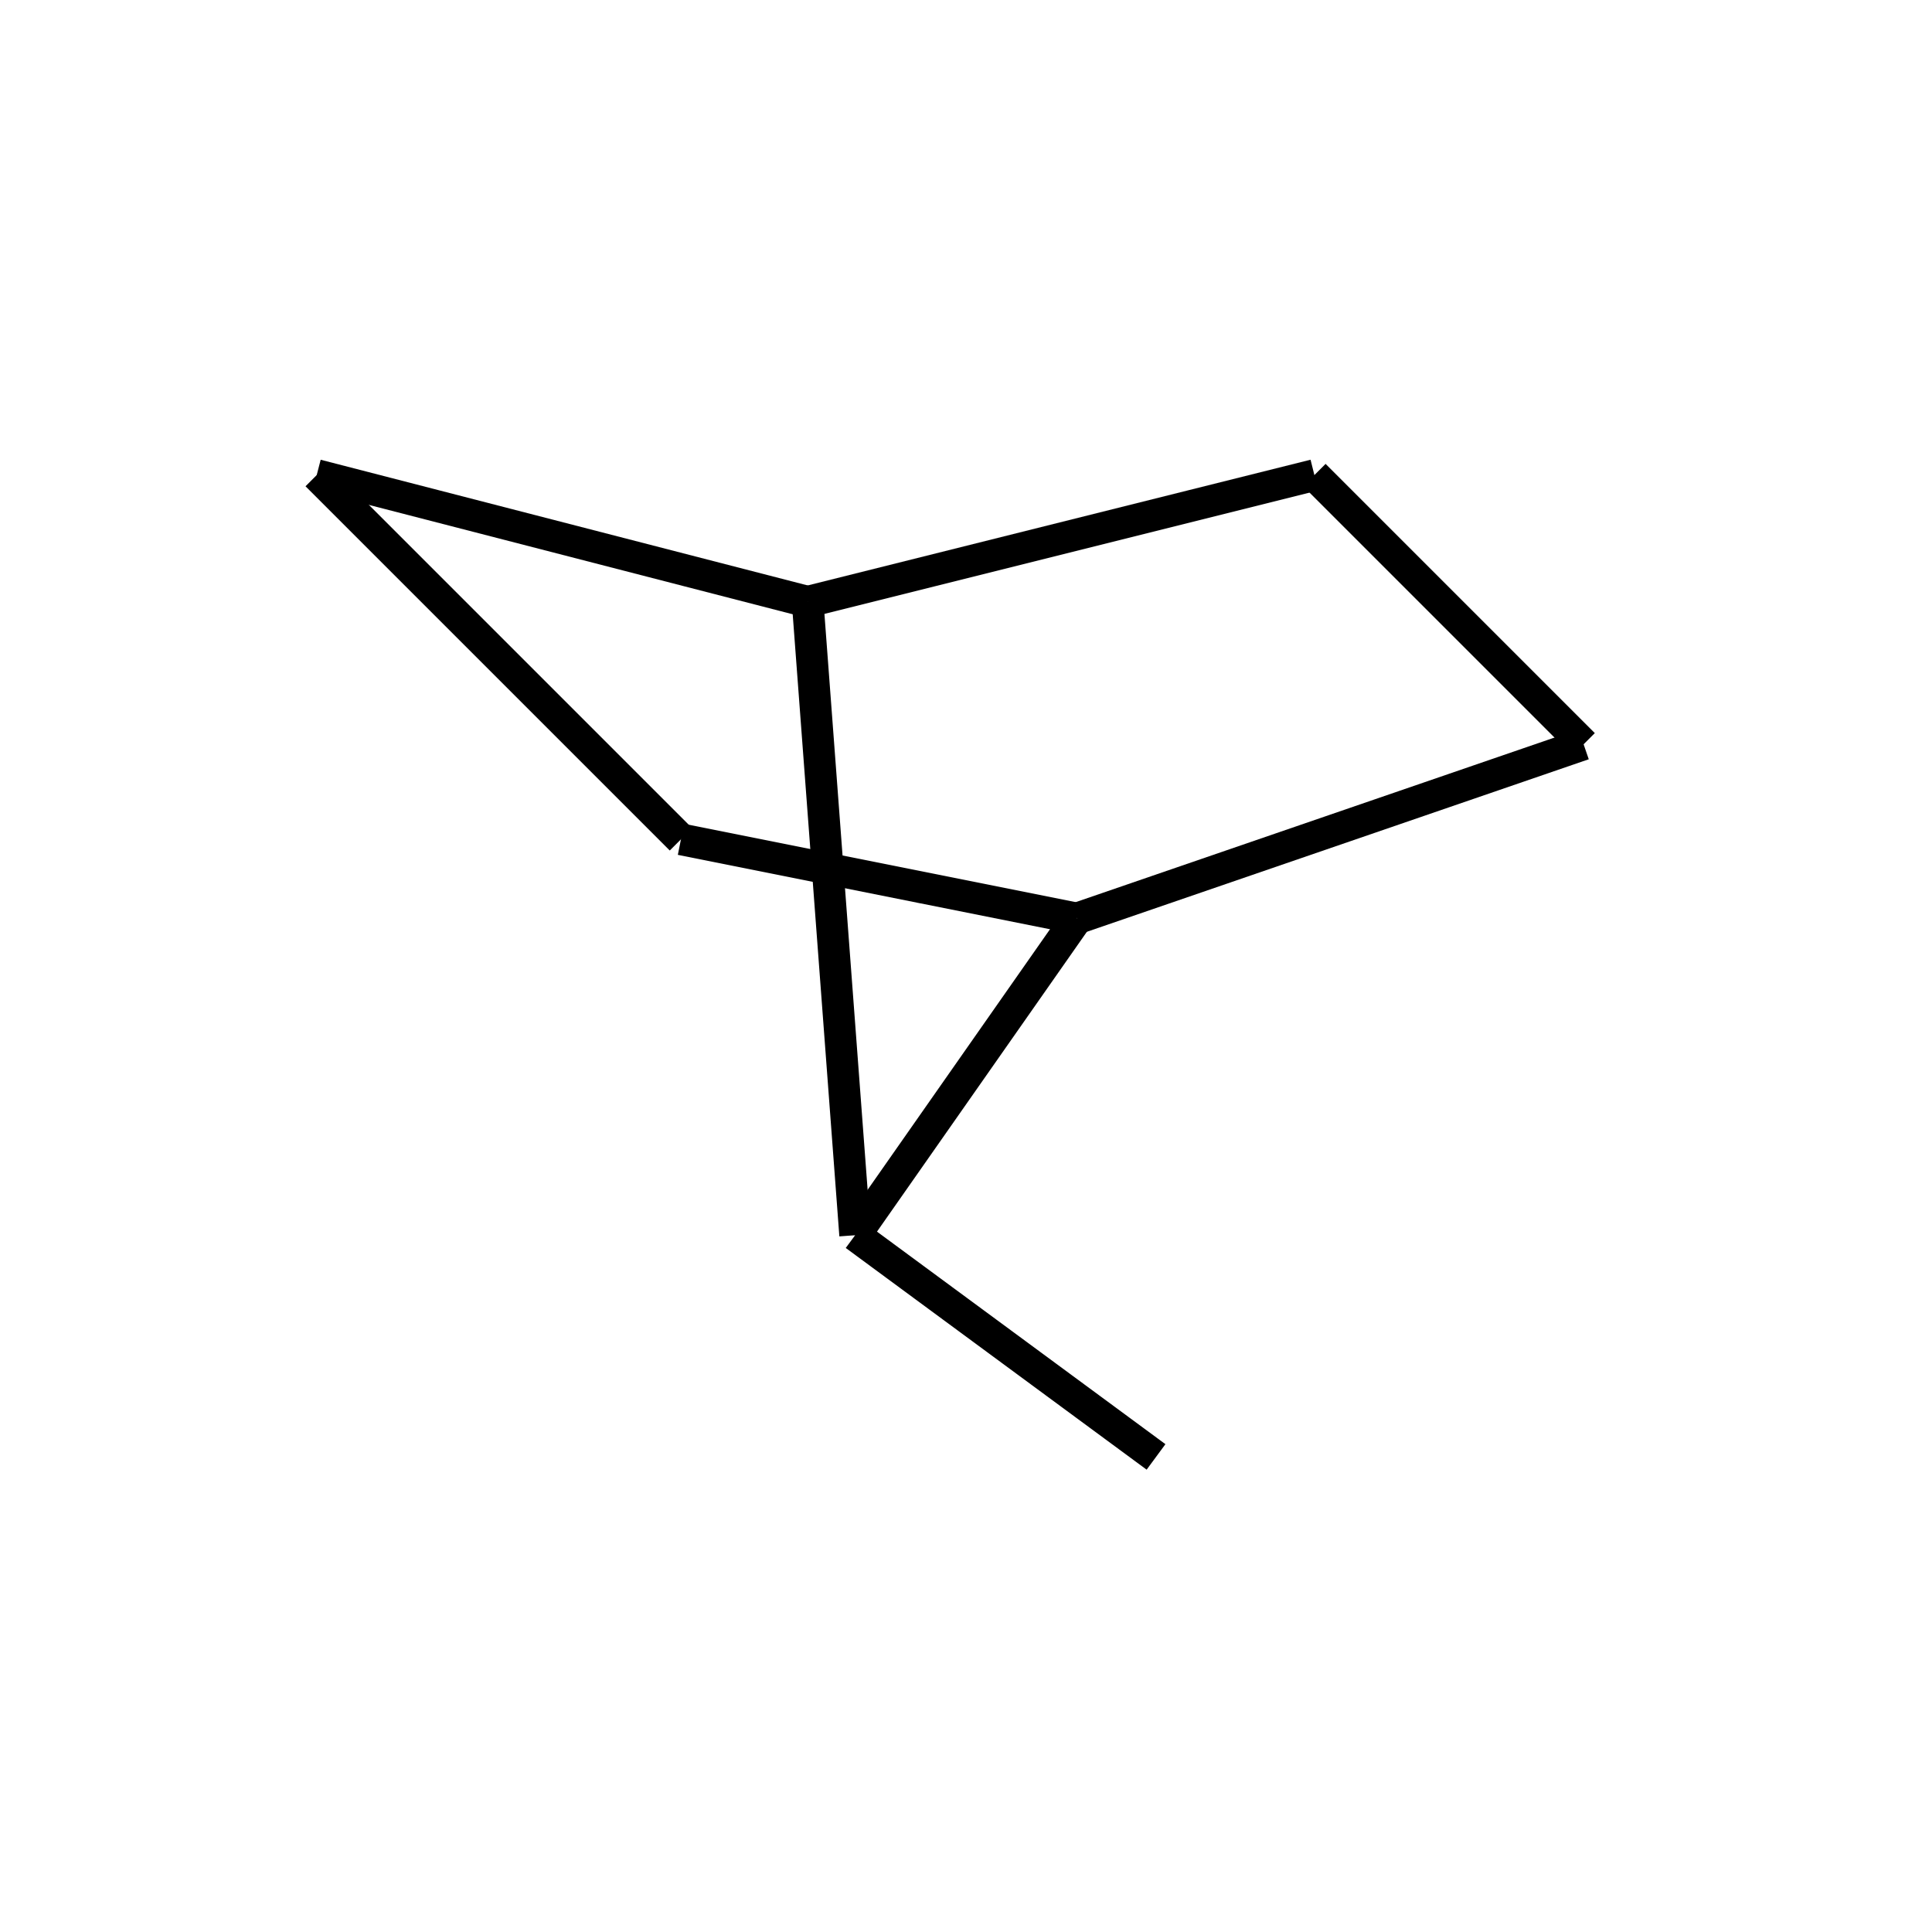
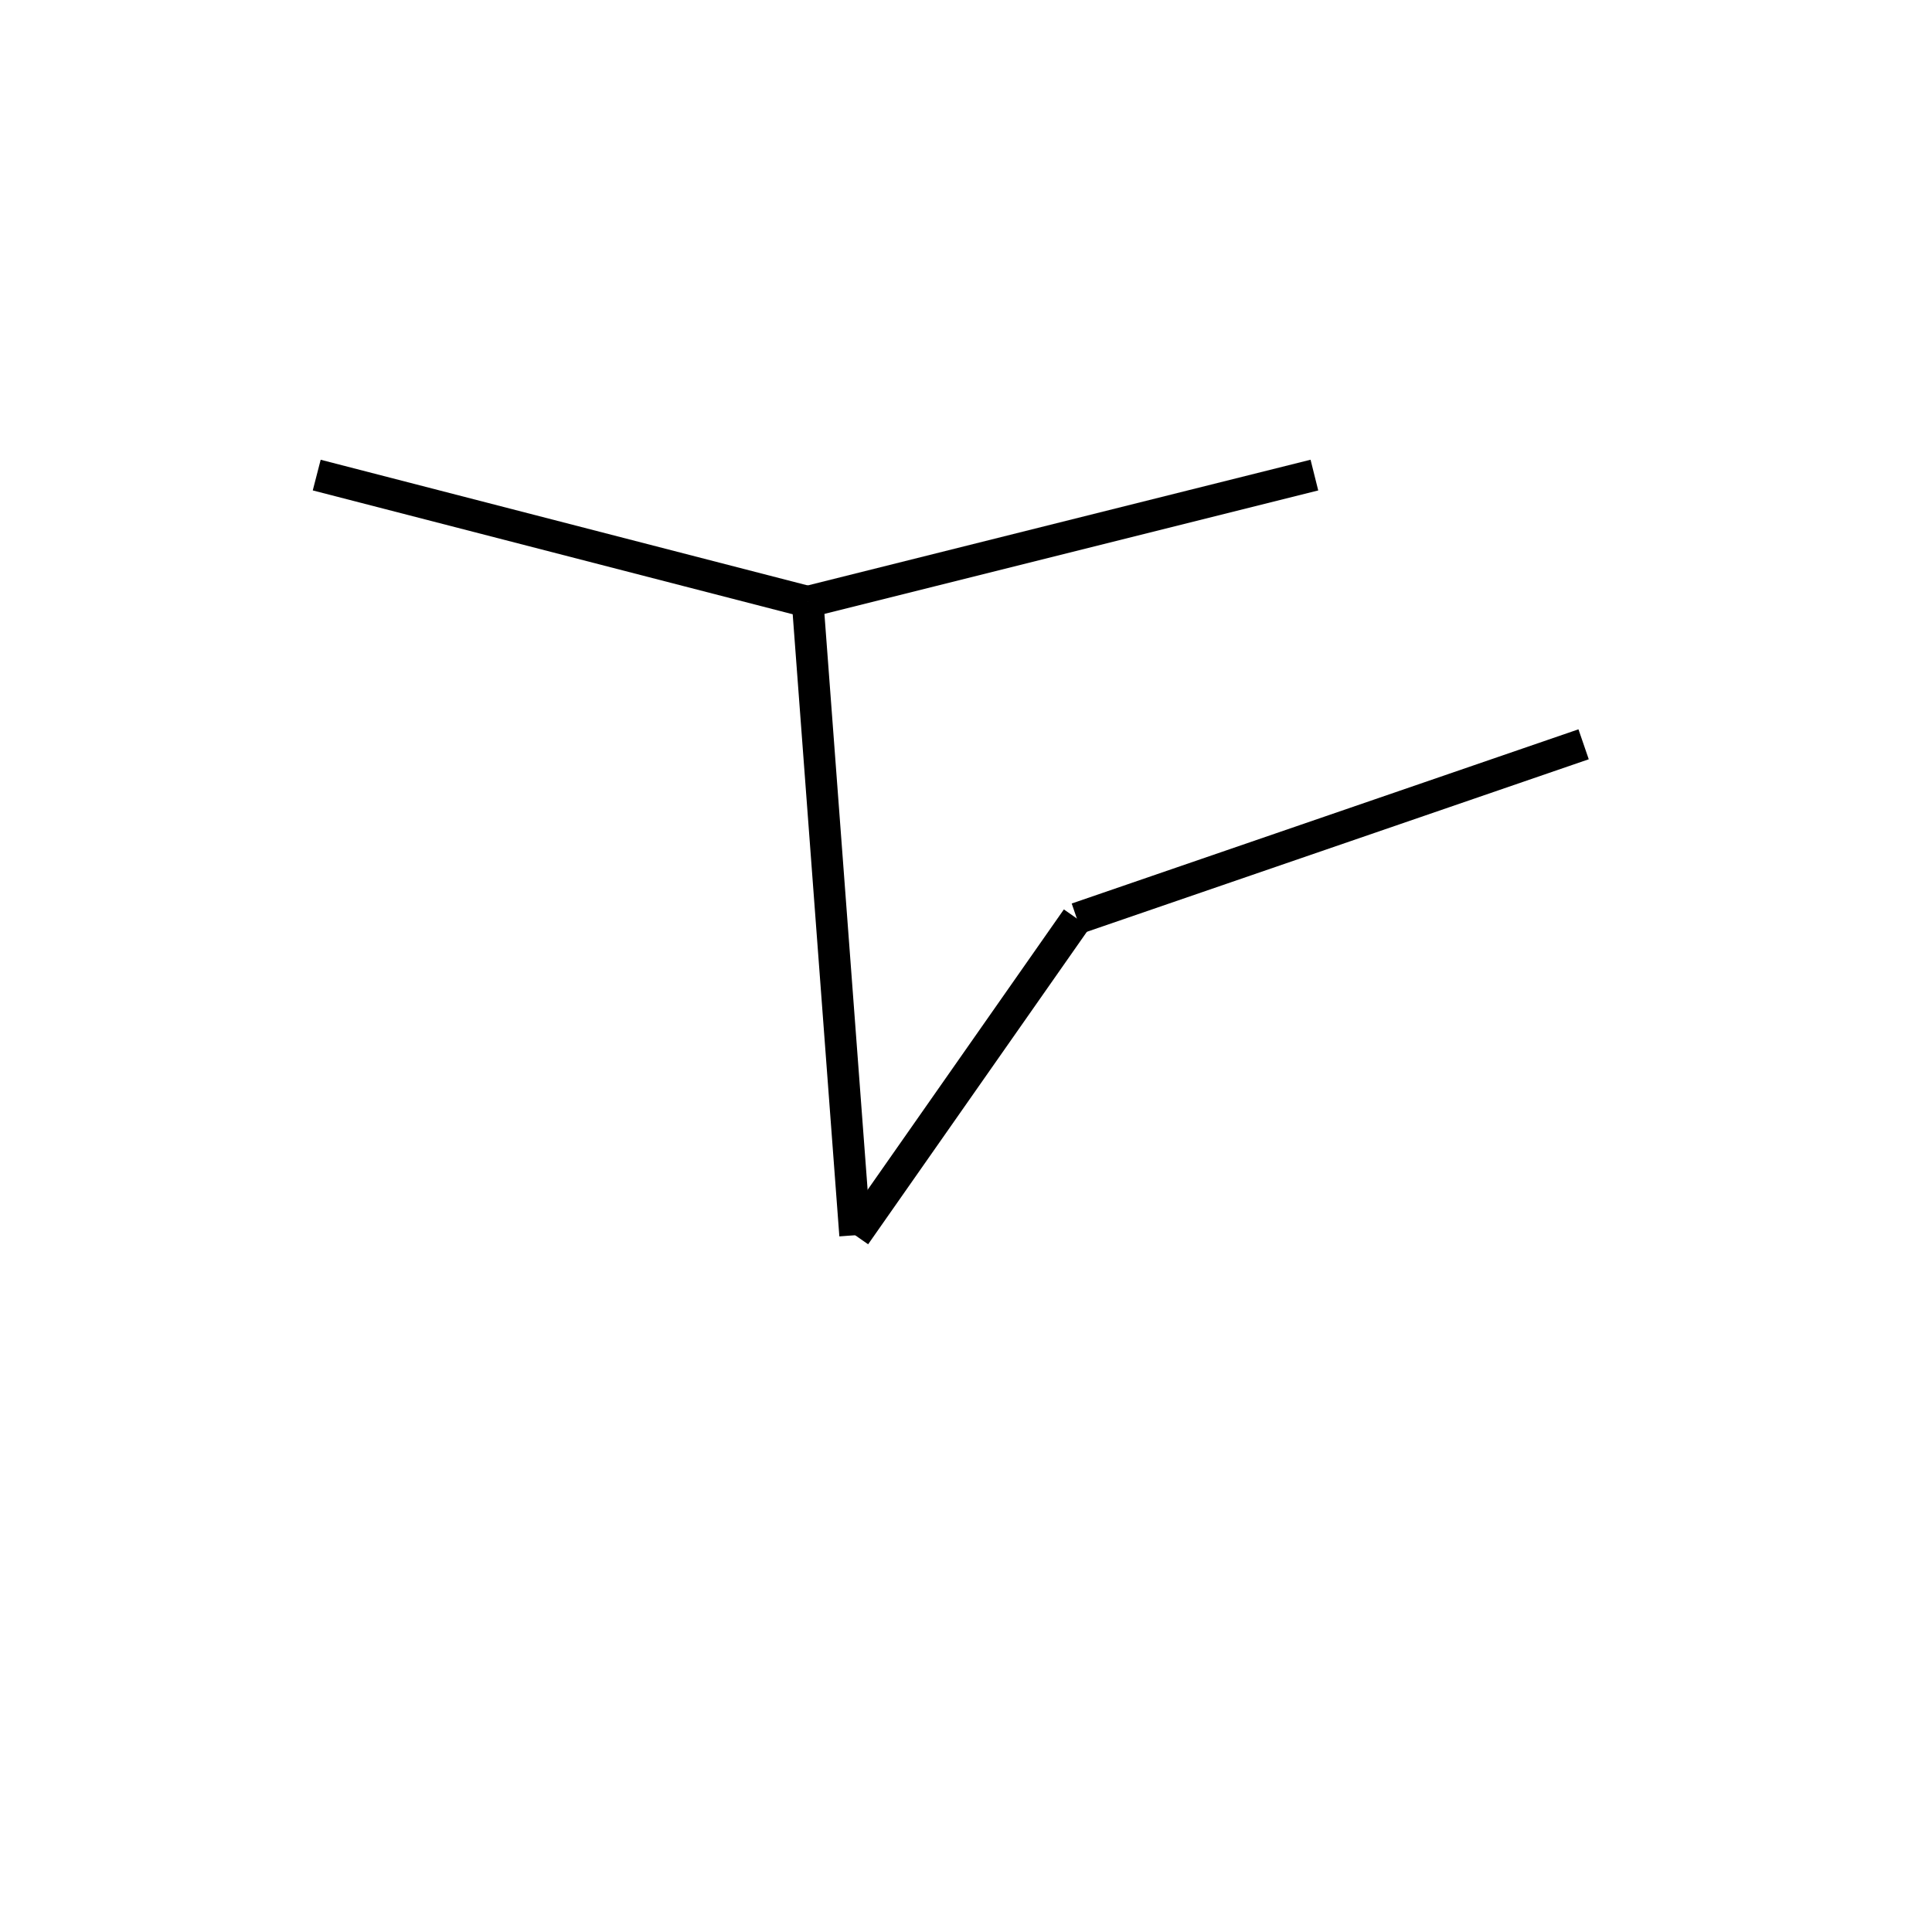
<svg xmlns="http://www.w3.org/2000/svg" width="6cm" height="6cm" viewBox="0 0 122 102" version="1.2" baseProfile="tiny">
  <title>Image of </title>
-   <line x1="43" y1="43" x2="20" y2="20" stroke-width="2" stroke="black" />
  <line x1="20" y1="20" x2="51" y2="28" stroke-width="2" stroke="black" />
  <line x1="51" y1="28" x2="83" y2="20" stroke-width="2" stroke="black" />
-   <line x1="43" y1="43" x2="68" y2="48" stroke-width="2" stroke="black" />
  <line x1="51" y1="28" x2="54" y2="68" stroke-width="2" stroke="black" />
  <line x1="54" y1="68" x2="68" y2="48" stroke-width="2" stroke="black" />
-   <line x1="54" y1="68" x2="73" y2="82" stroke-width="2" stroke="black" />
  <line x1="68" y1="48" x2="100" y2="37" stroke-width="2" stroke="black" />
-   <line x1="100" y1="37" x2="83" y2="20" stroke-width="2" stroke="black" />
</svg>